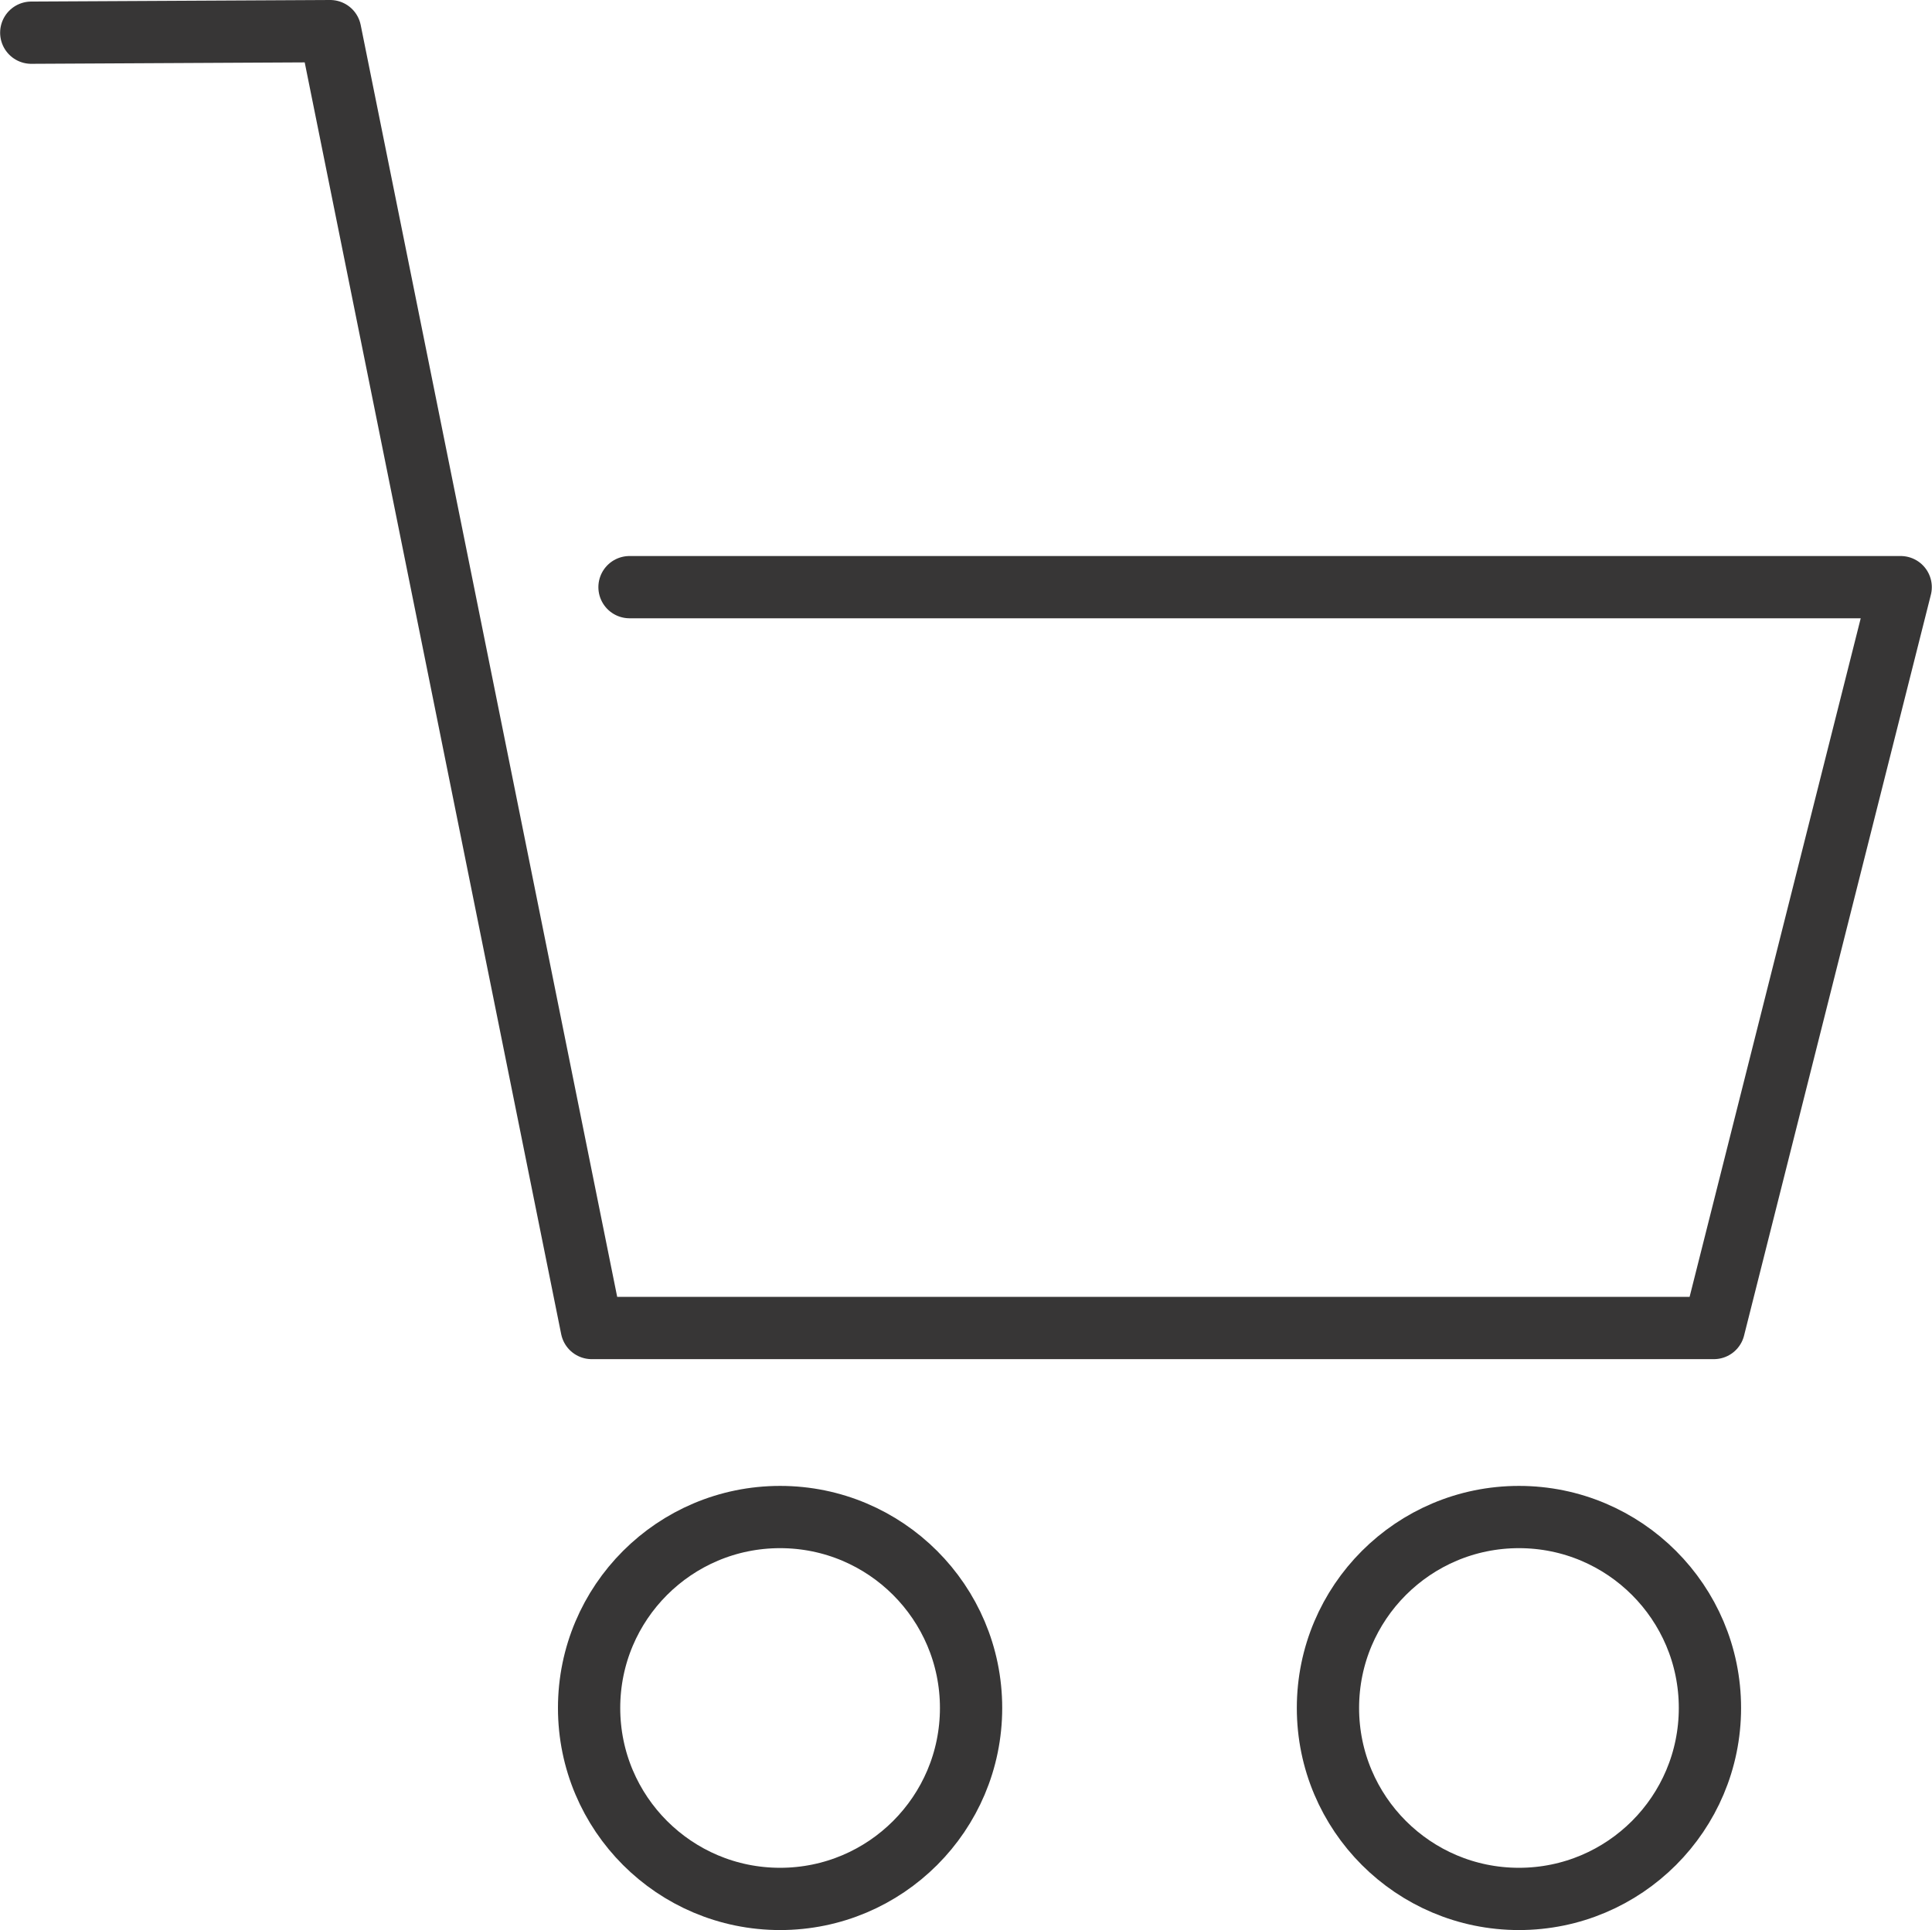
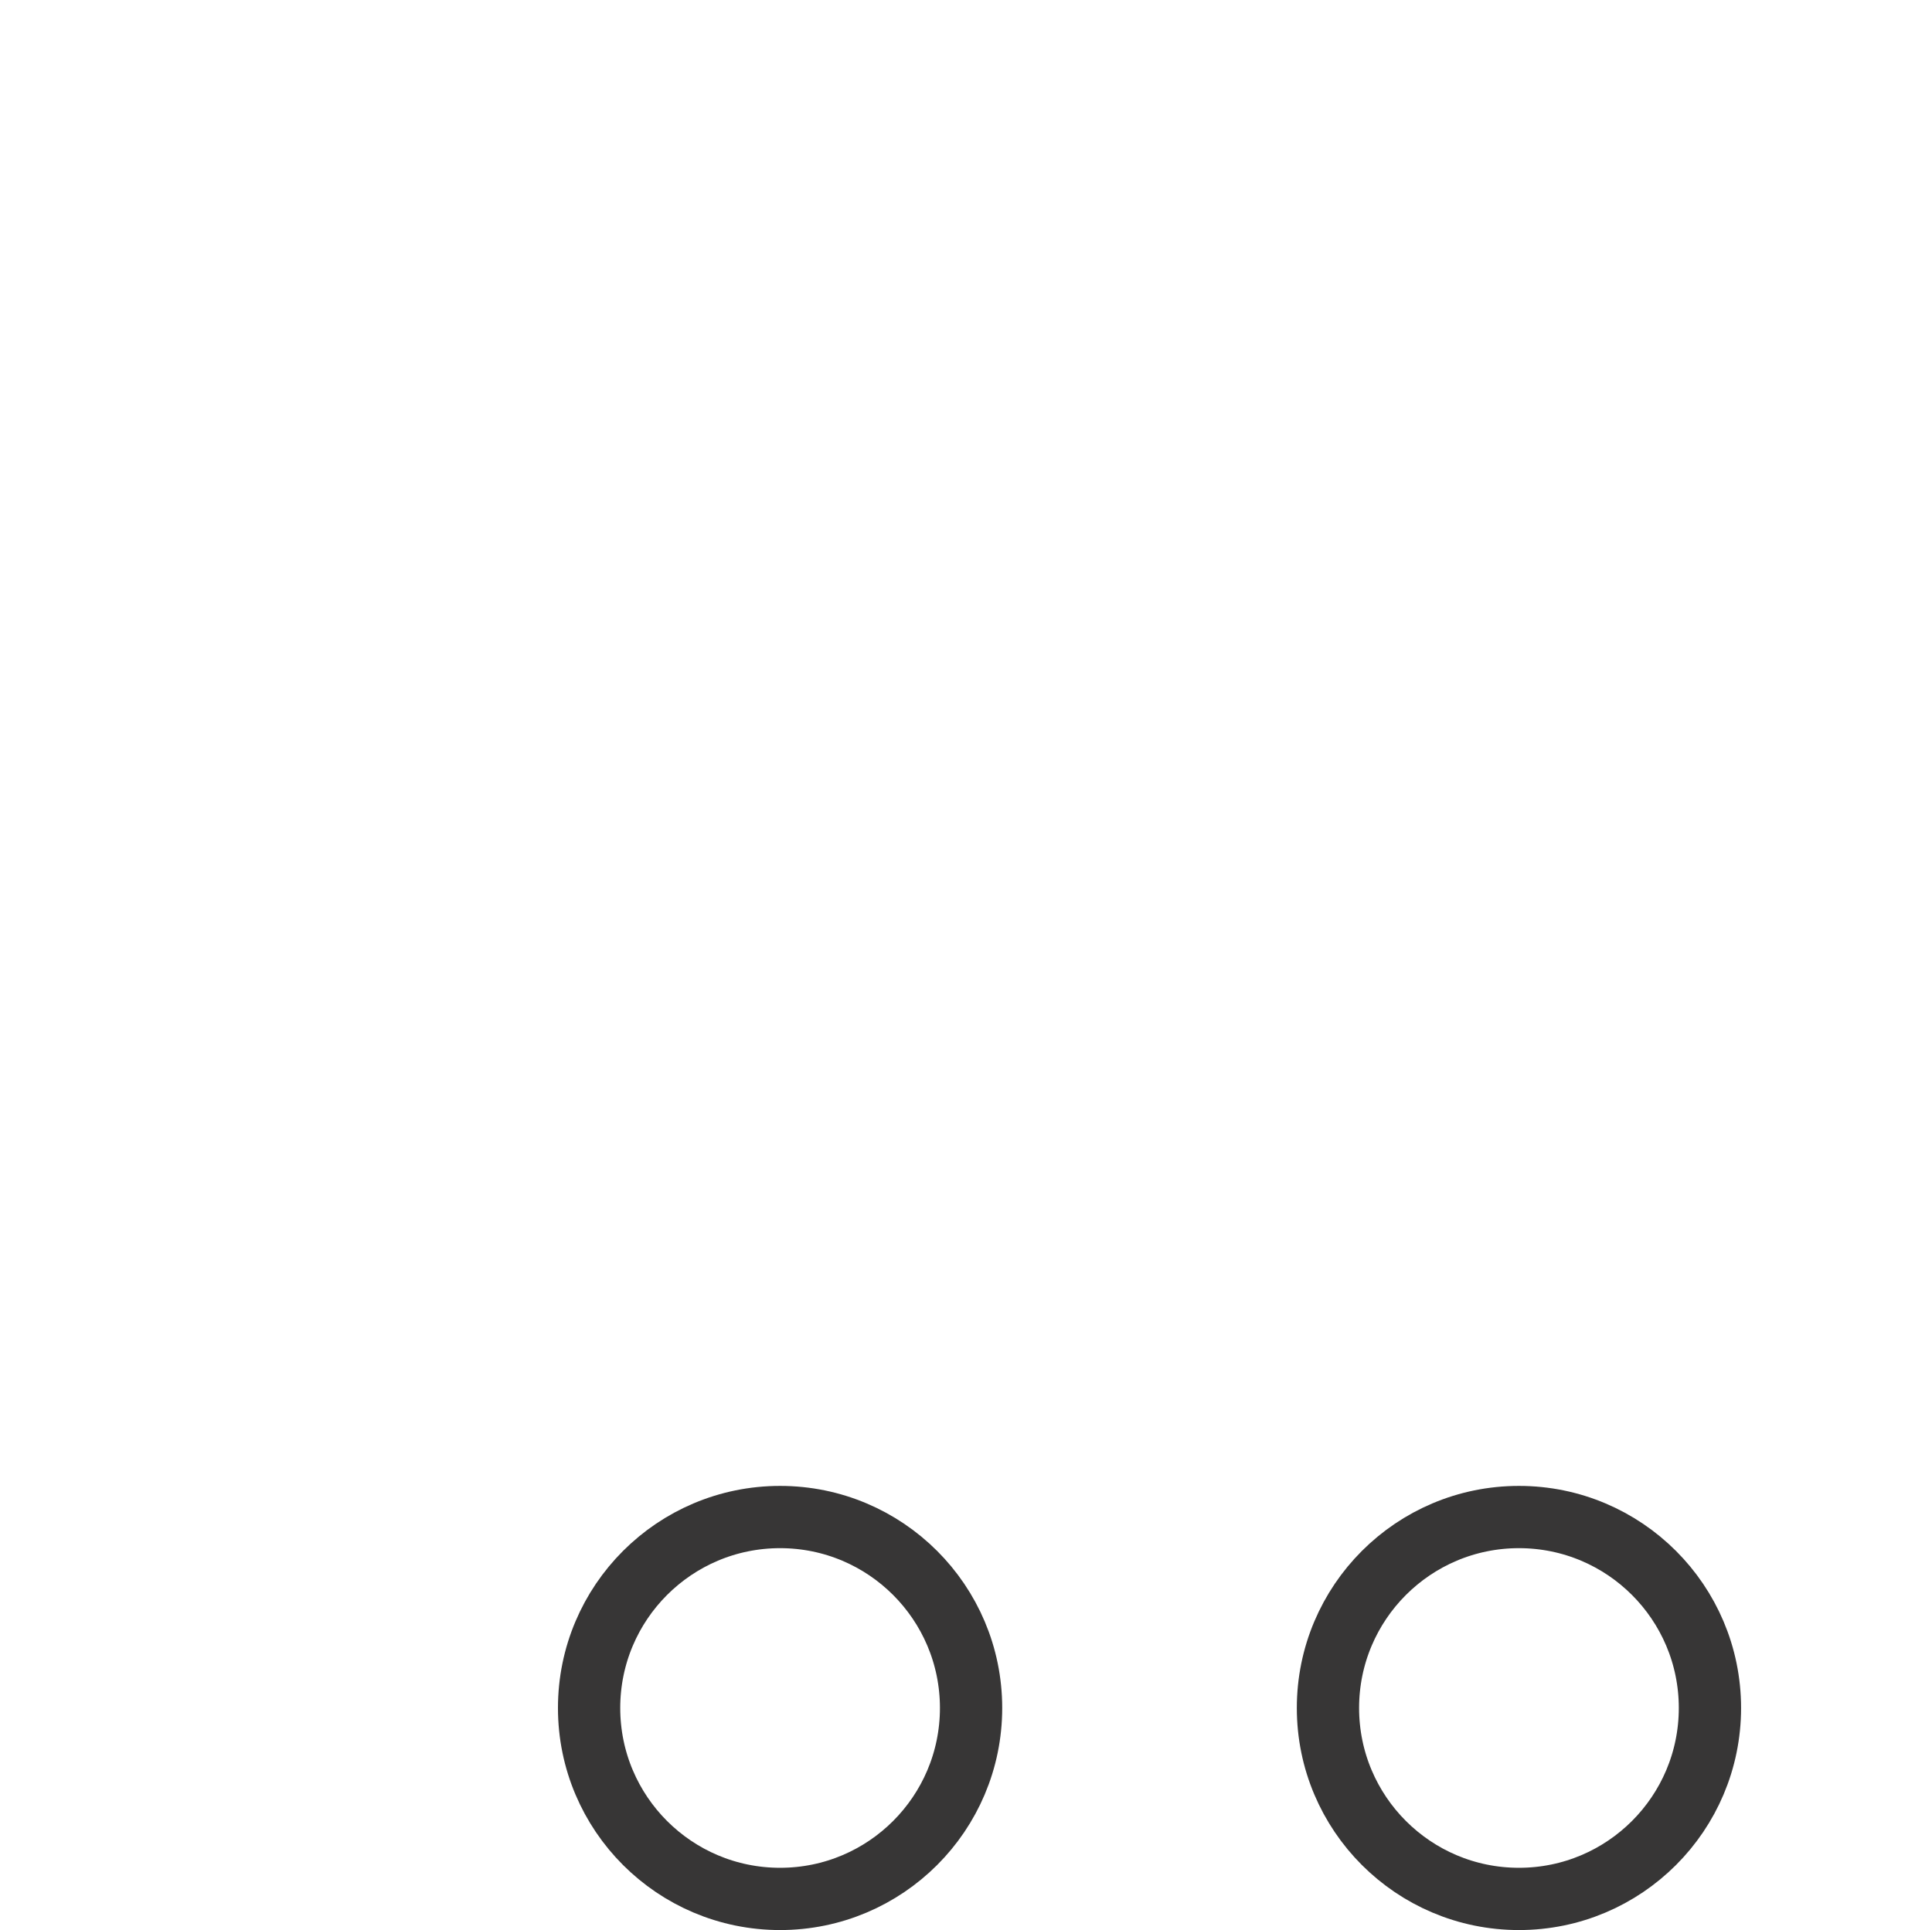
<svg xmlns="http://www.w3.org/2000/svg" width="31.025" height="31" viewBox="0 0 31.025 31">
  <g id="cart_icon" transform="translate(0.502 0.5)">
-     <path id="Path_22" data-name="Path 22" d="M0,.4,4.8.375l4.2,20.831H27.02l3-11.9H9.607" transform="translate(0 -0.375)" fill="none" stroke="#373636" stroke-linecap="round" stroke-linejoin="round" stroke-width="1" />
    <circle id="Ellipse_4" data-name="Ellipse 4" cx="3.067" cy="3.067" r="3.067" transform="translate(8.958 23.867)" fill="none" stroke="#373636" stroke-linecap="round" stroke-linejoin="round" stroke-width="1" />
    <circle id="Ellipse_5" data-name="Ellipse 5" cx="3.067" cy="3.067" r="3.067" transform="translate(20.823 23.867)" fill="none" stroke="#373636" stroke-linecap="round" stroke-linejoin="round" stroke-width="1" />
  </g>
</svg>